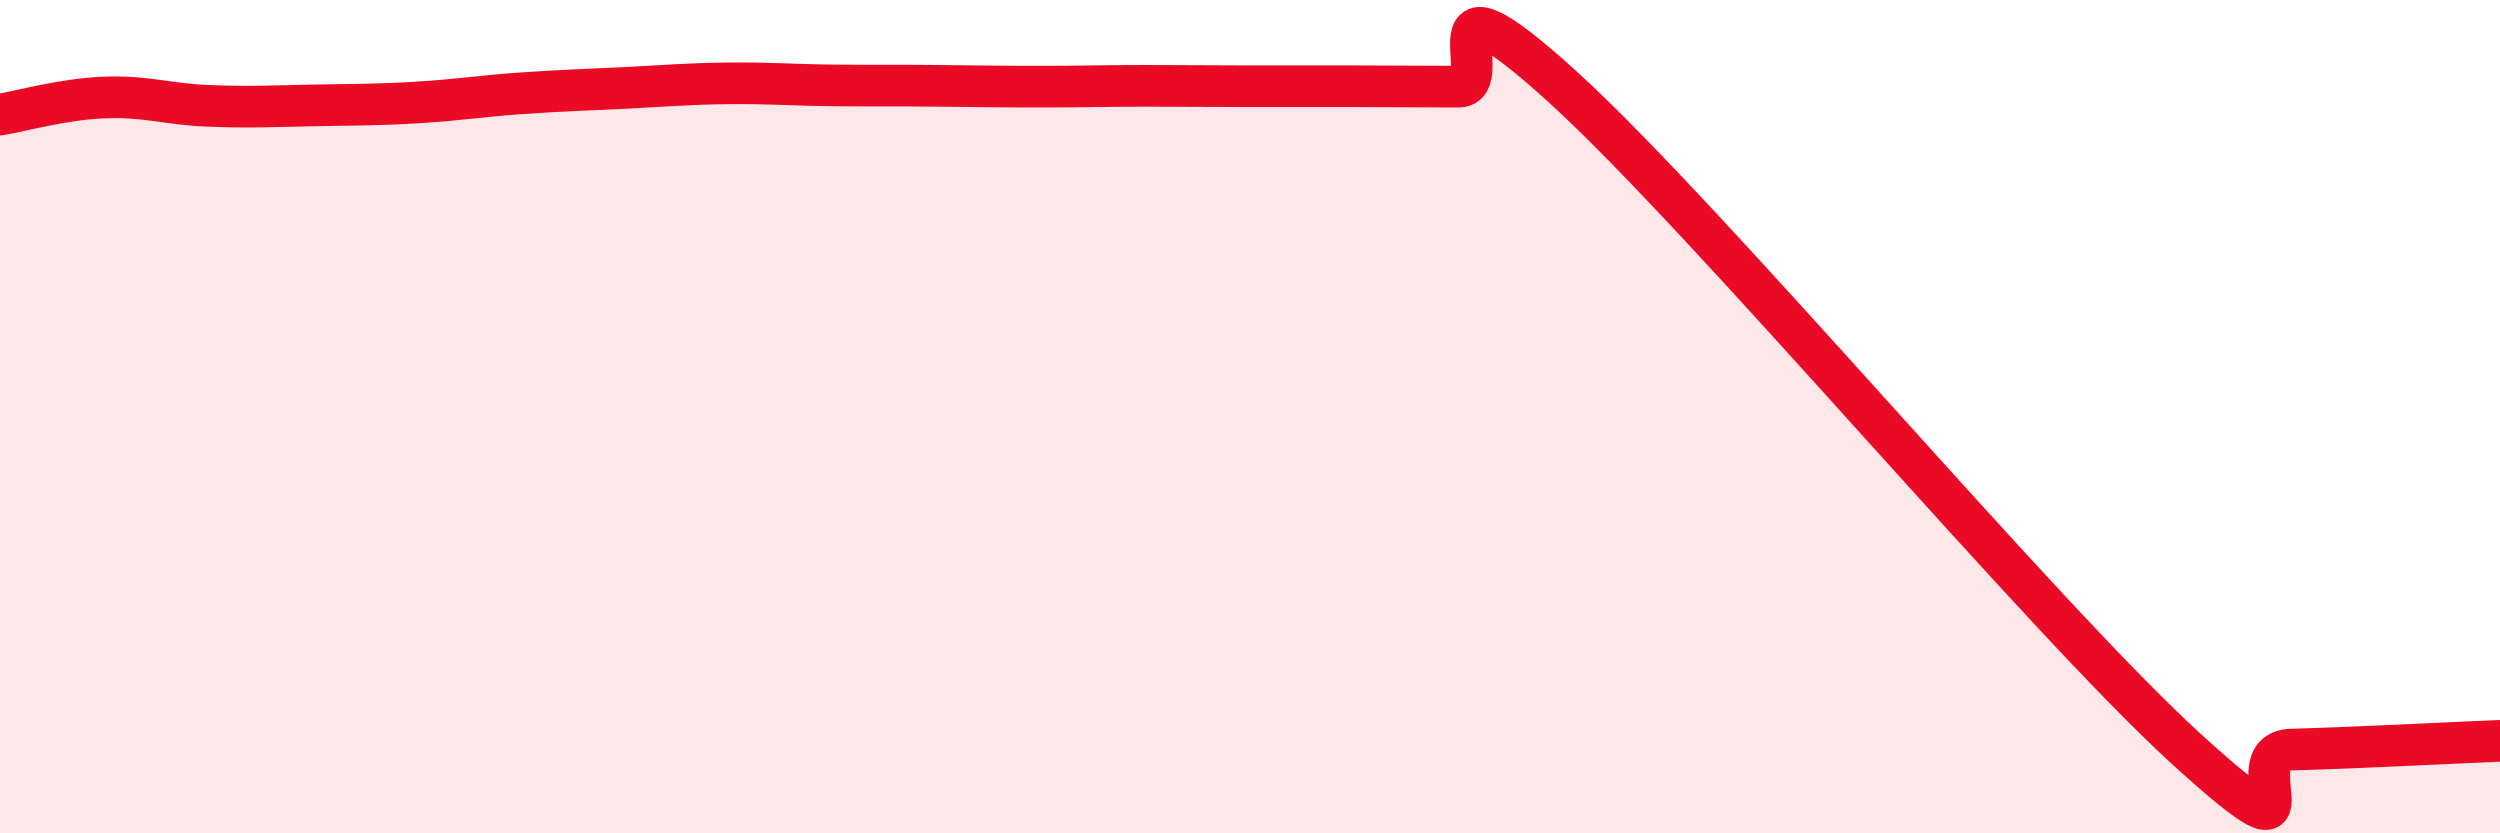
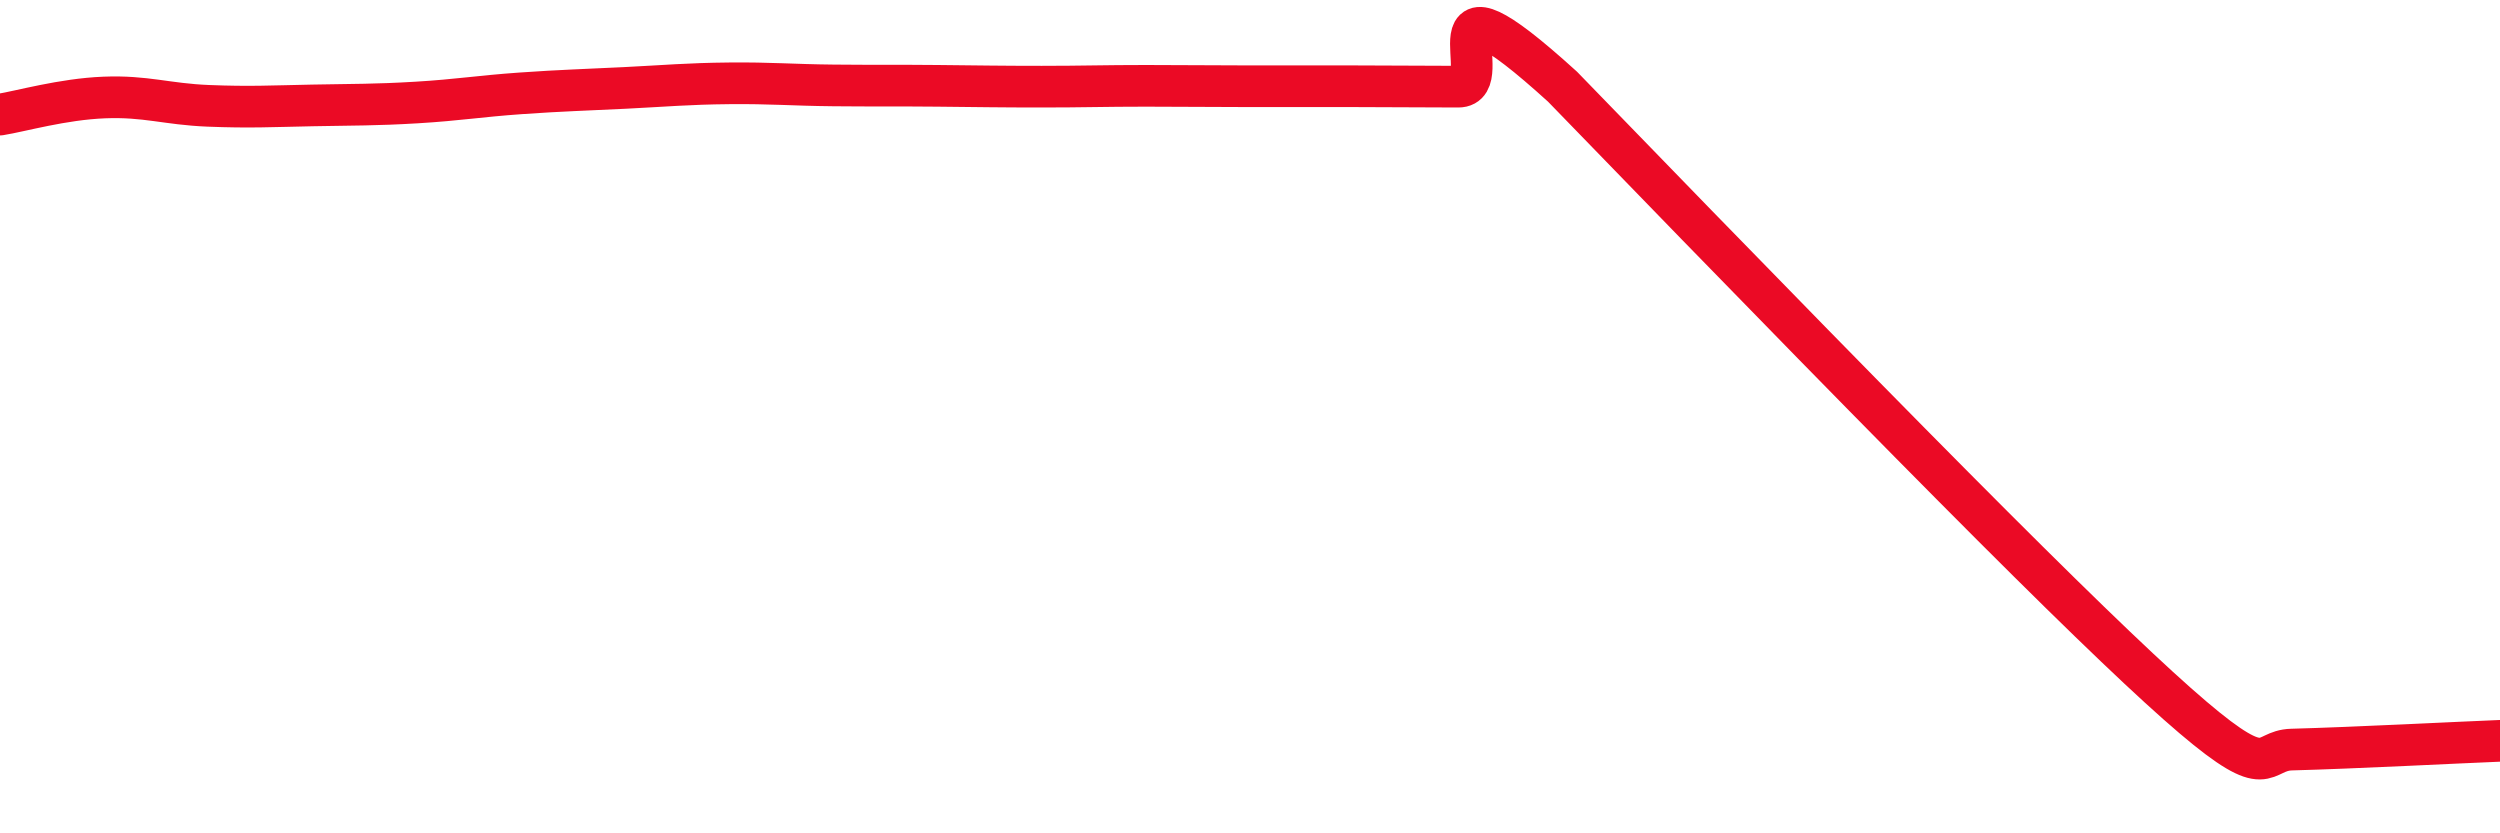
<svg xmlns="http://www.w3.org/2000/svg" width="60" height="20" viewBox="0 0 60 20">
-   <path d="M 0,2.75 C 0.5,2.67 1.5,2.38 2.5,2.34 C 3.5,2.3 4,2.5 5,2.54 C 6,2.58 6.5,2.55 7.5,2.53 C 8.5,2.51 9,2.52 10,2.46 C 11,2.4 11.5,2.31 12.5,2.24 C 13.5,2.17 14,2.16 15,2.11 C 16,2.06 16.5,2.01 17.5,2 C 18.5,1.99 19,2.04 20,2.05 C 21,2.06 21.5,2.05 22.5,2.06 C 23.5,2.07 24,2.08 25,2.08 C 26,2.08 26.5,2.06 27.5,2.06 C 28.5,2.06 29,2.07 30,2.07 C 31,2.07 31.5,2.07 32.5,2.07 C 33.5,2.07 34,2.08 35,2.08 C 36,2.08 34,-1.1 37.5,2.08 C 41,5.26 49,14.82 52.5,18 C 56,21.18 53.5,18.03 55,17.99 C 56.5,17.95 59,17.82 60,17.78L60 20L0 20Z" fill="#EB0A25" opacity="0.1" stroke-linecap="round" stroke-linejoin="round" />
-   <path d="M 0,2.75 C 0.5,2.67 1.5,2.38 2.5,2.34 C 3.5,2.3 4,2.5 5,2.54 C 6,2.58 6.5,2.55 7.5,2.53 C 8.5,2.51 9,2.52 10,2.46 C 11,2.4 11.5,2.31 12.5,2.24 C 13.5,2.17 14,2.16 15,2.11 C 16,2.06 16.5,2.01 17.5,2 C 18.5,1.99 19,2.04 20,2.05 C 21,2.06 21.5,2.05 22.5,2.06 C 23.5,2.07 24,2.08 25,2.08 C 26,2.08 26.5,2.06 27.5,2.06 C 28.5,2.06 29,2.07 30,2.07 C 31,2.07 31.5,2.07 32.5,2.07 C 33.5,2.07 34,2.08 35,2.08 C 36,2.08 34,-1.1 37.5,2.08 C 41,5.26 49,14.82 52.5,18 C 56,21.18 53.5,18.03 55,17.99 C 56.5,17.95 59,17.82 60,17.78" stroke="#EB0A25" stroke-width="1" fill="none" stroke-linecap="round" stroke-linejoin="round" />
+   <path d="M 0,2.75 C 0.5,2.67 1.5,2.38 2.5,2.34 C 3.5,2.3 4,2.5 5,2.54 C 6,2.58 6.5,2.55 7.5,2.53 C 8.5,2.51 9,2.52 10,2.46 C 11,2.4 11.5,2.31 12.5,2.24 C 13.5,2.17 14,2.16 15,2.11 C 16,2.06 16.5,2.01 17.5,2 C 18.5,1.99 19,2.04 20,2.05 C 21,2.06 21.5,2.05 22.5,2.06 C 23.5,2.07 24,2.08 25,2.08 C 26,2.08 26.5,2.06 27.5,2.06 C 28.5,2.06 29,2.07 30,2.07 C 31,2.07 31.5,2.07 32.5,2.07 C 33.5,2.07 34,2.08 35,2.08 C 36,2.08 34,-1.1 37.5,2.08 C 56,21.18 53.5,18.03 55,17.99 C 56.5,17.95 59,17.82 60,17.78" stroke="#EB0A25" stroke-width="1" fill="none" stroke-linecap="round" stroke-linejoin="round" />
</svg>